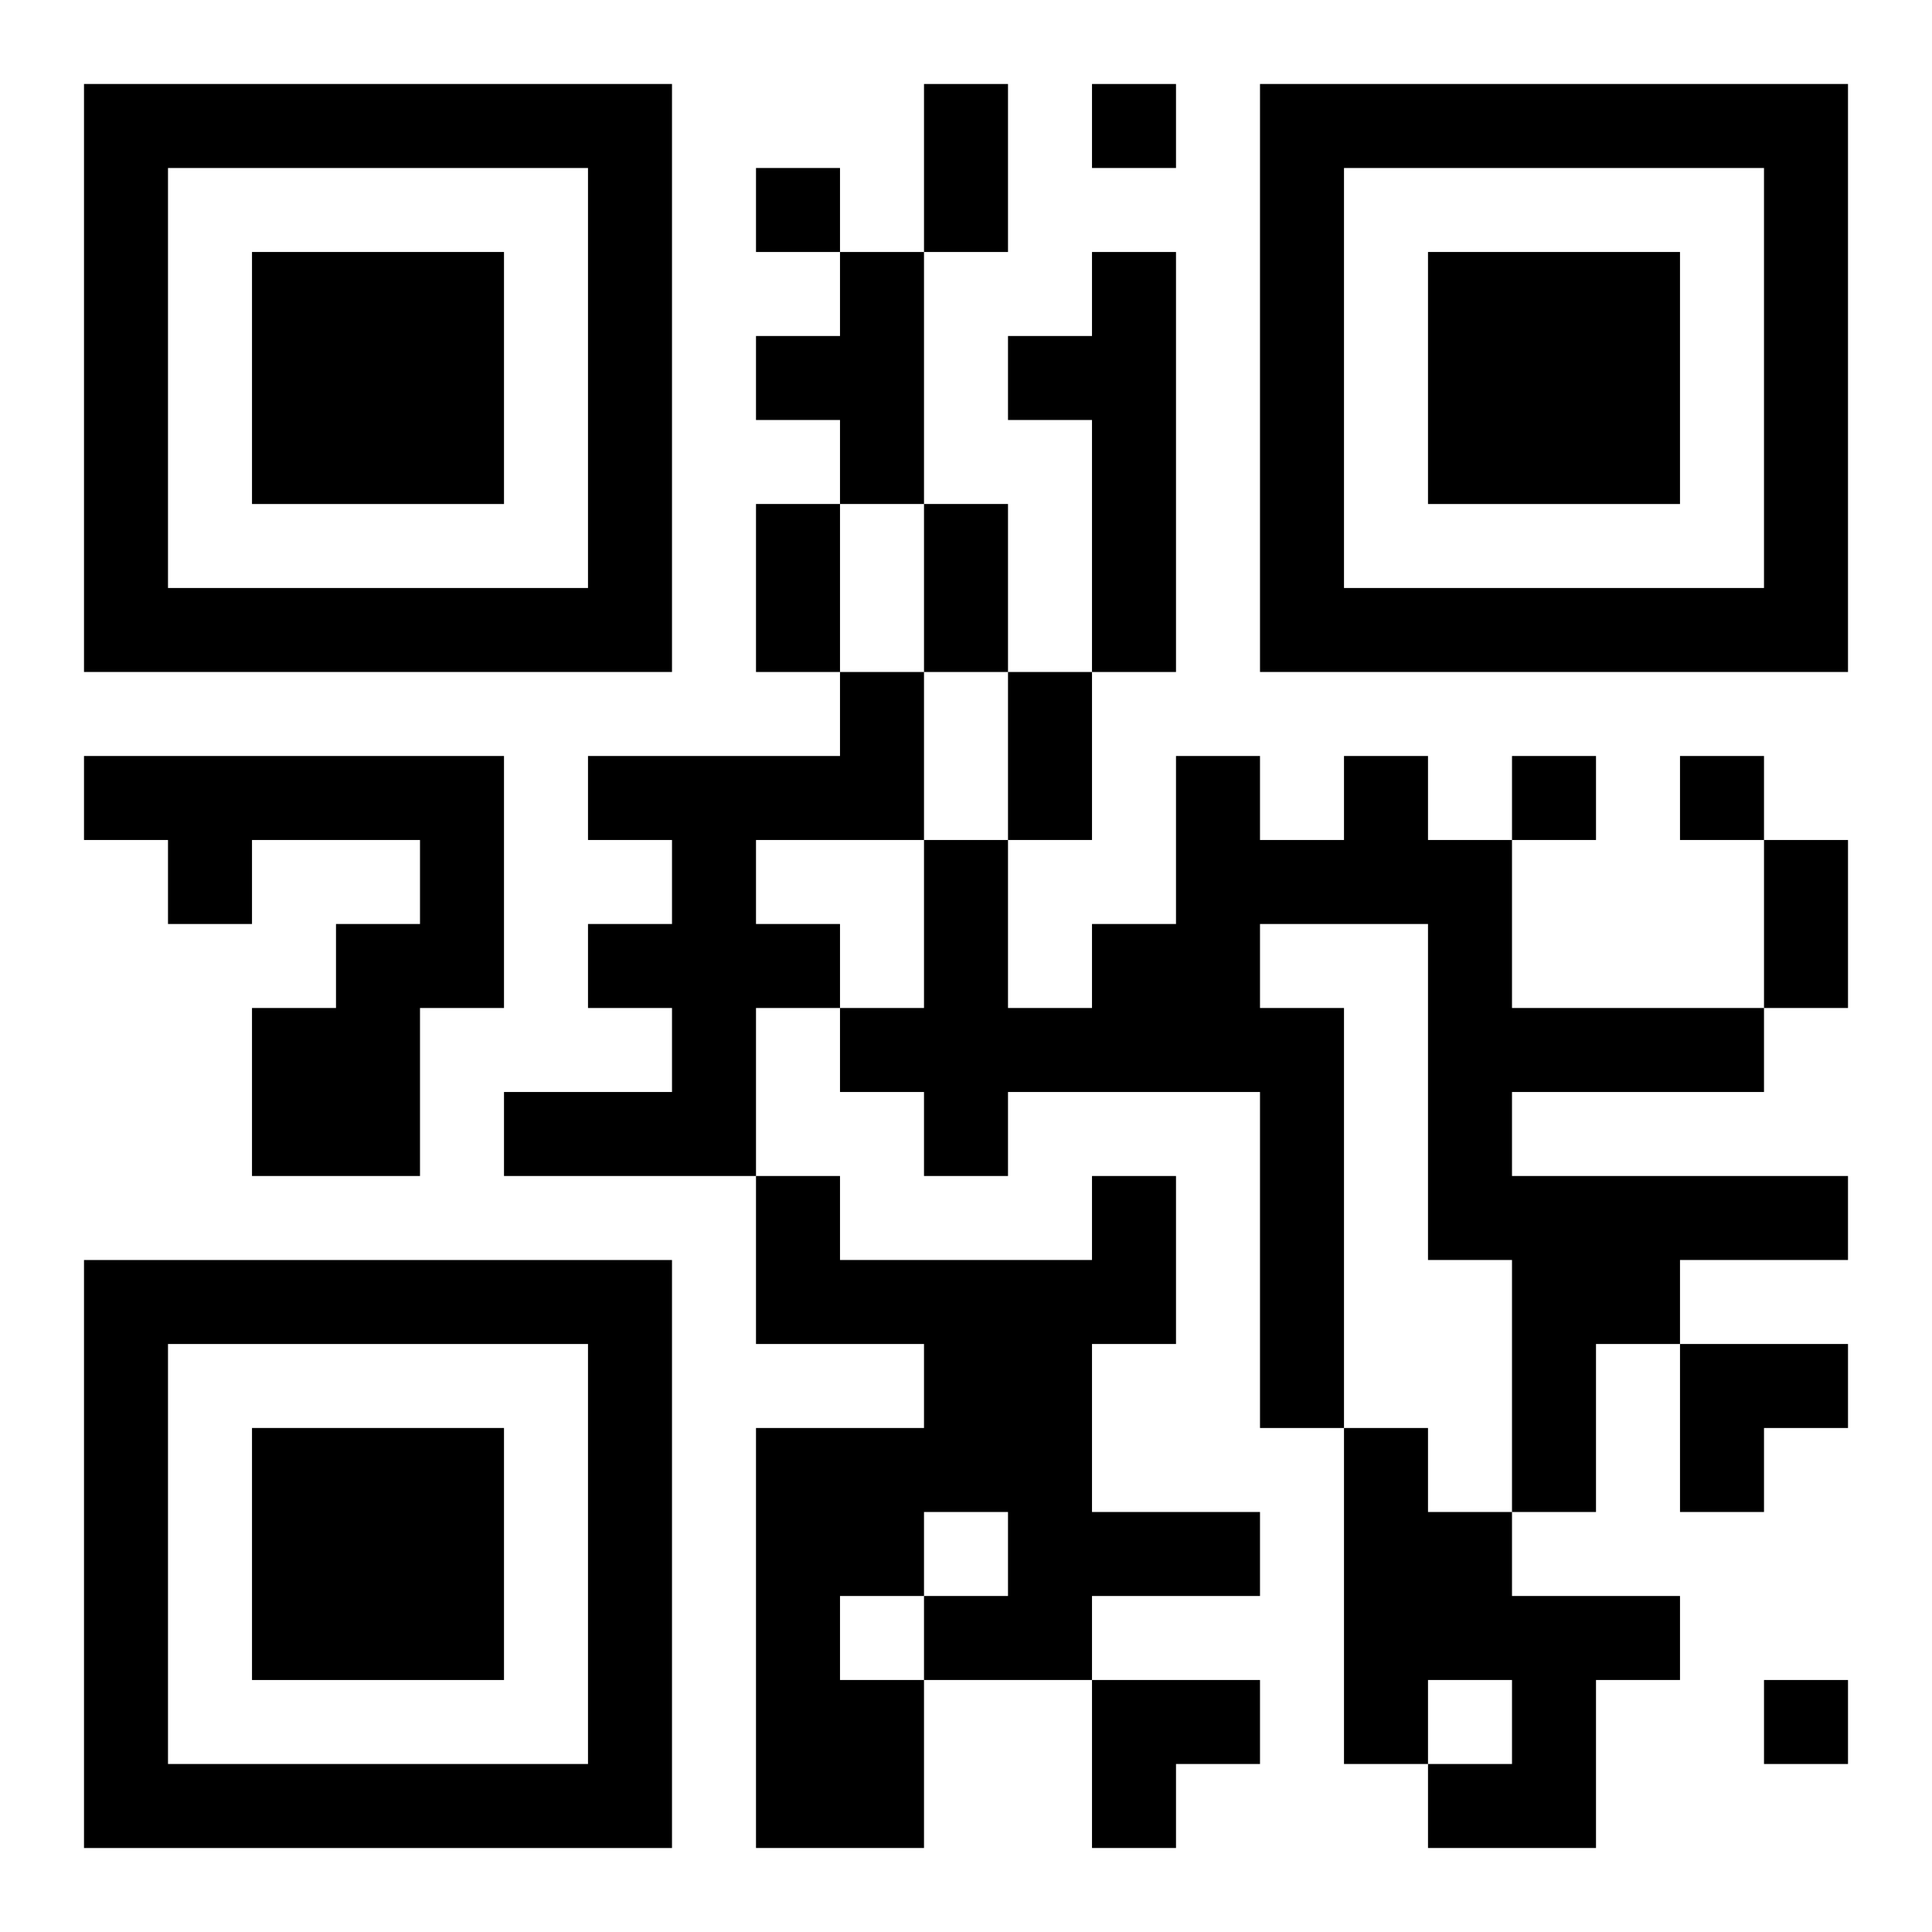
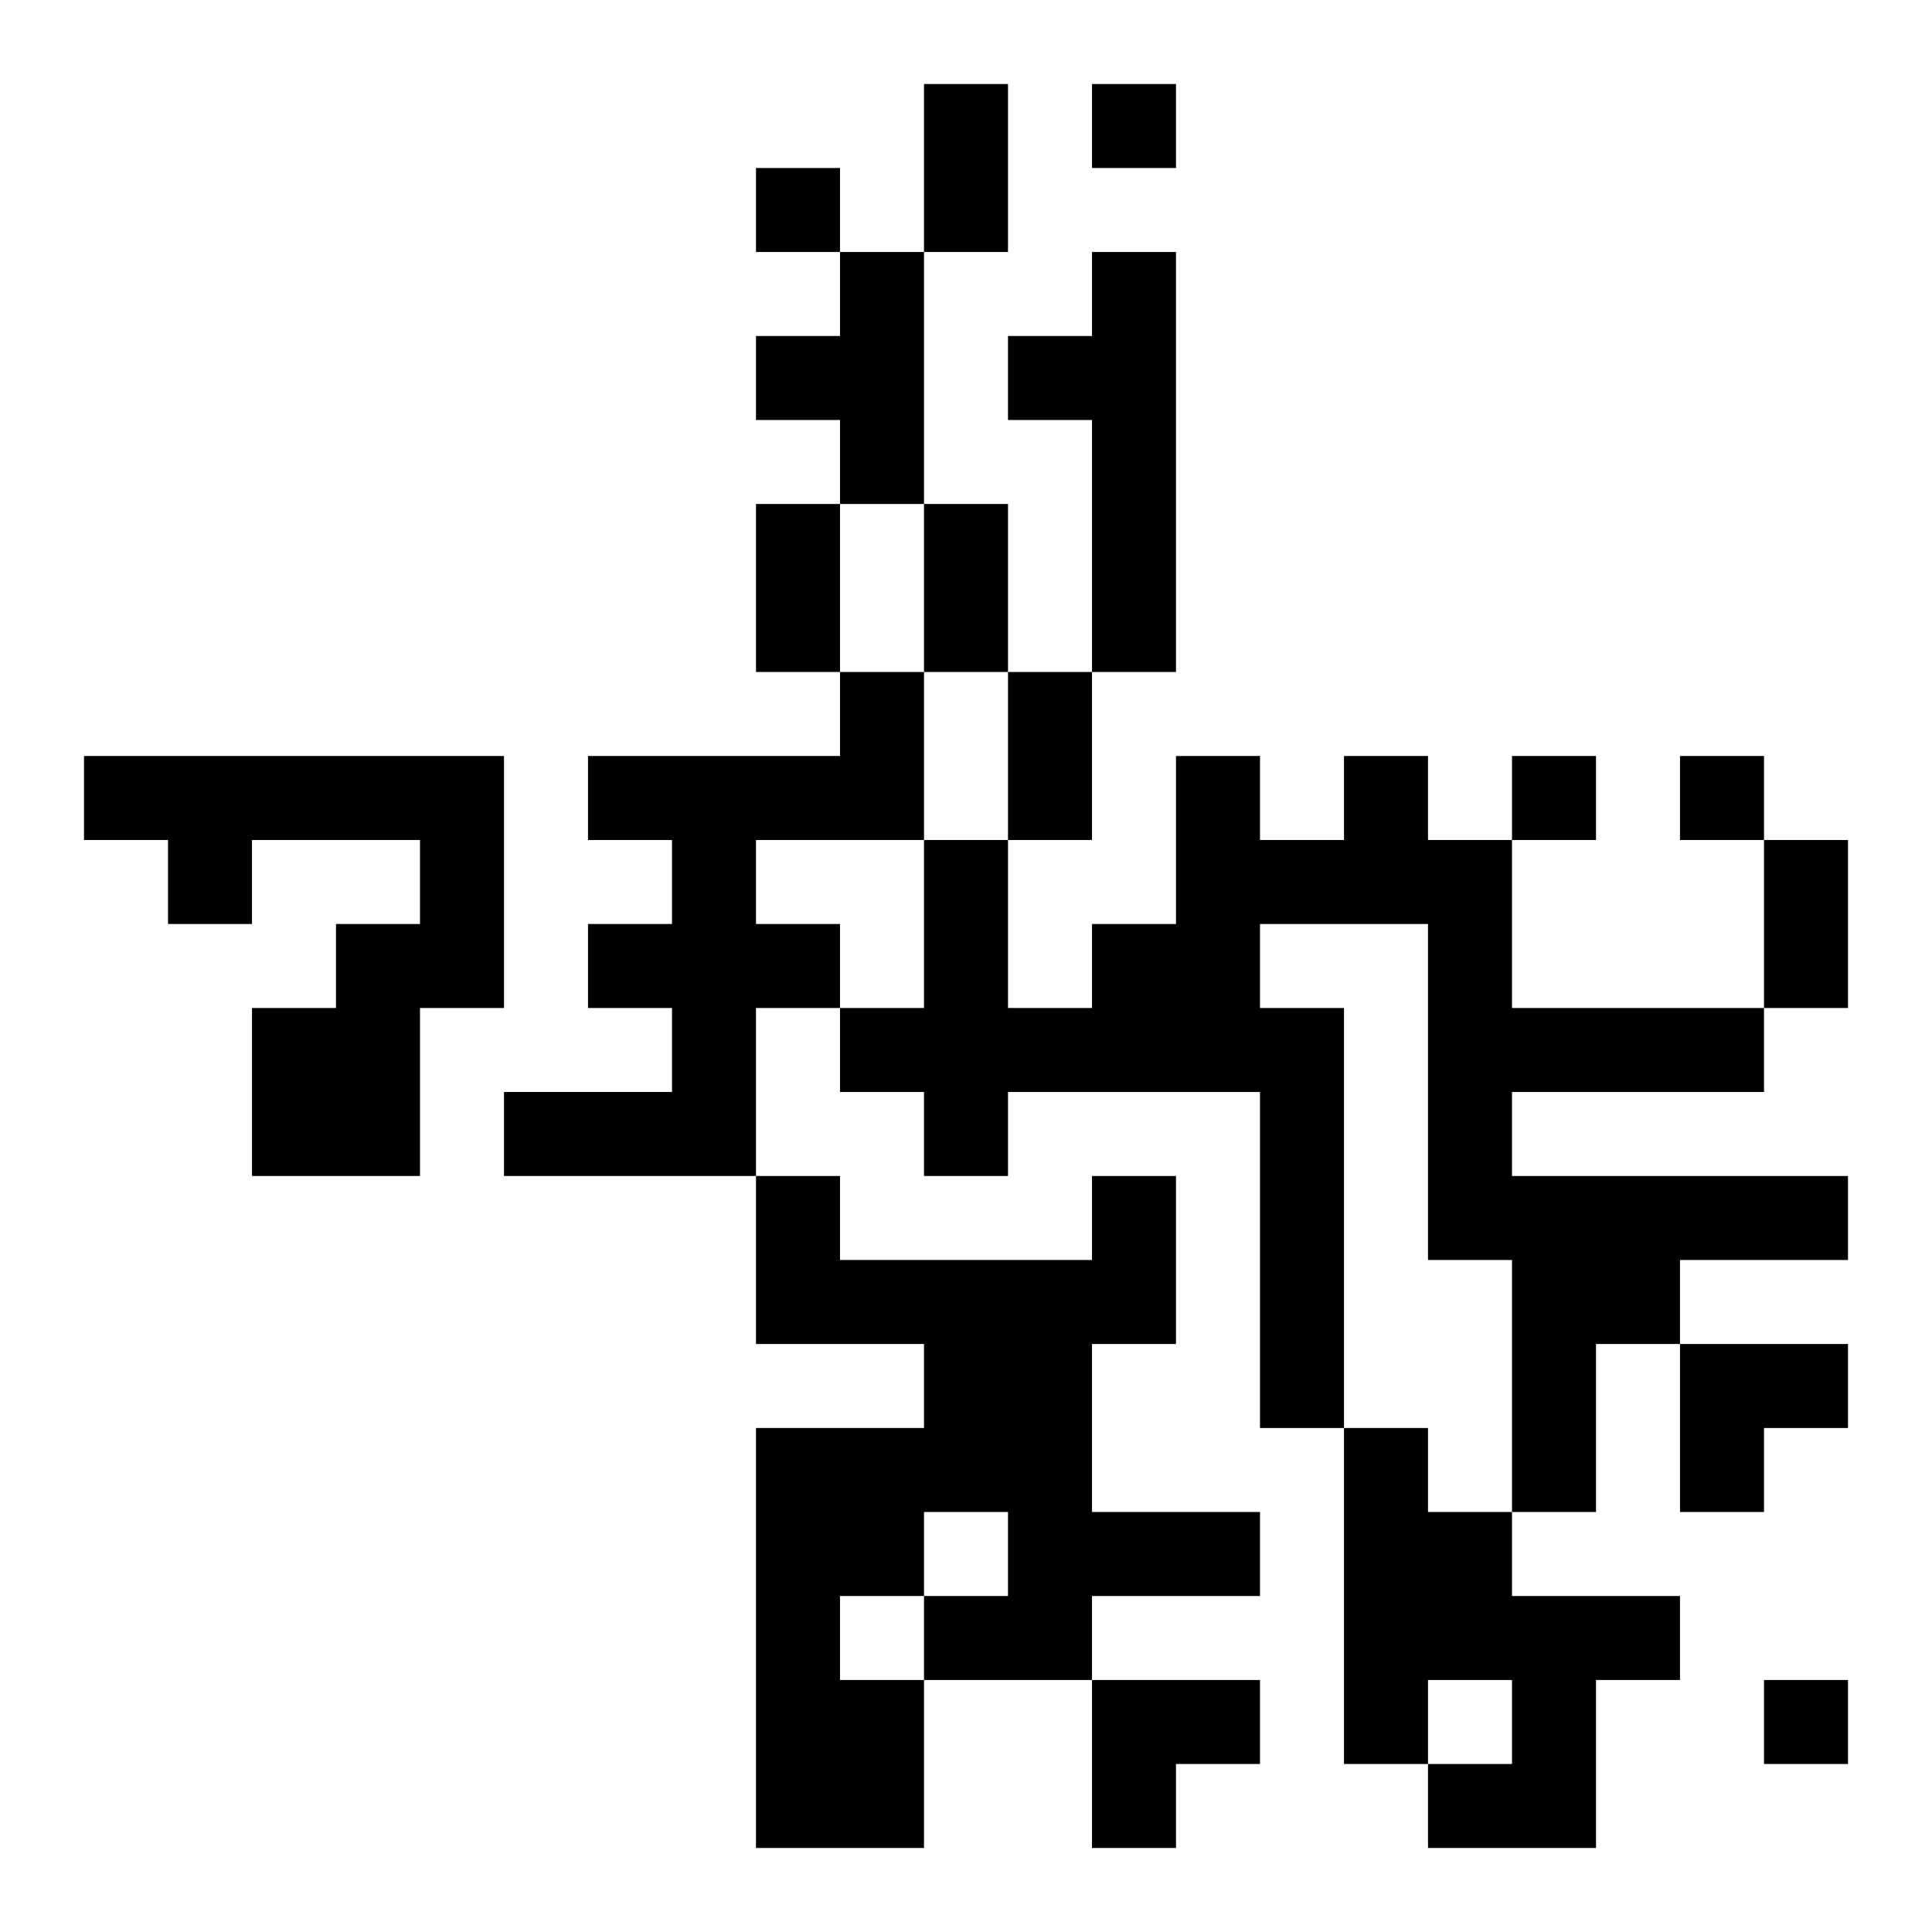
<svg xmlns="http://www.w3.org/2000/svg" xmlns:xlink="http://www.w3.org/1999/xlink" width="250" height="250" baseProfile="full" version="1.1" viewBox="-1 -1 23 23">
  <symbol id="a">
-     <path d="m0 7v7h7v-7h-7zm1 1h5v5h-5v-5zm1 1v3h3v-3h-3z" />
-   </symbol>
+     </symbol>
  <use y="-7" xlink:href="#a" />
  <use y="7" xlink:href="#a" />
  <use x="14" y="-7" xlink:href="#a" />
  <path d="m9 2h1v3h-1v-1h-1v-1h1v-1m3 0h1v5h-1v-3h-1v-1h1v-1m-3 5h1v2h-2v1h1v1h-1v2h-3v-1h2v-1h-1v-1h1v-1h-1v-1h3v-1m-9 1h5v3h-1v2h-2v-2h1v-1h1v-1h-2v1h-1v-1h-1v-1m15 0h1v1h1v2h3v1h-3v1h4v1h-2v1h-1v2h-1v-3h-1v-4h-2v1h1v5h-1v-4h-3v1h-1v-1h-1v-1h1v-2h1v2h1v-1h1v-2h1v1h1v-1m-3 5h1v2h-1v2h2v1h-2v1h-2v2h-2v-5h2v-1h-2v-2h1v1h3v-1m-2 4v1h1v-1h-1m-1 1v1h1v-1h-1m6-2h1v1h1v1h2v1h-1v2h-2v-1h1v-1h-1v1h-1v-4m-3-16v1h1v-1h-1m-4 1v1h1v-1h-1m9 7v1h1v-1h-1m2 0v1h1v-1h-1m1 11v1h1v-1h-1m-10-19h1v2h-1v-2m-2 5h1v2h-1v-2m2 0h1v2h-1v-2m1 2h1v2h-1v-2m9 2h1v2h-1v-2m-1 6h2v1h-1v1h-1zm-7 4h2v1h-1v1h-1z" />
</svg>